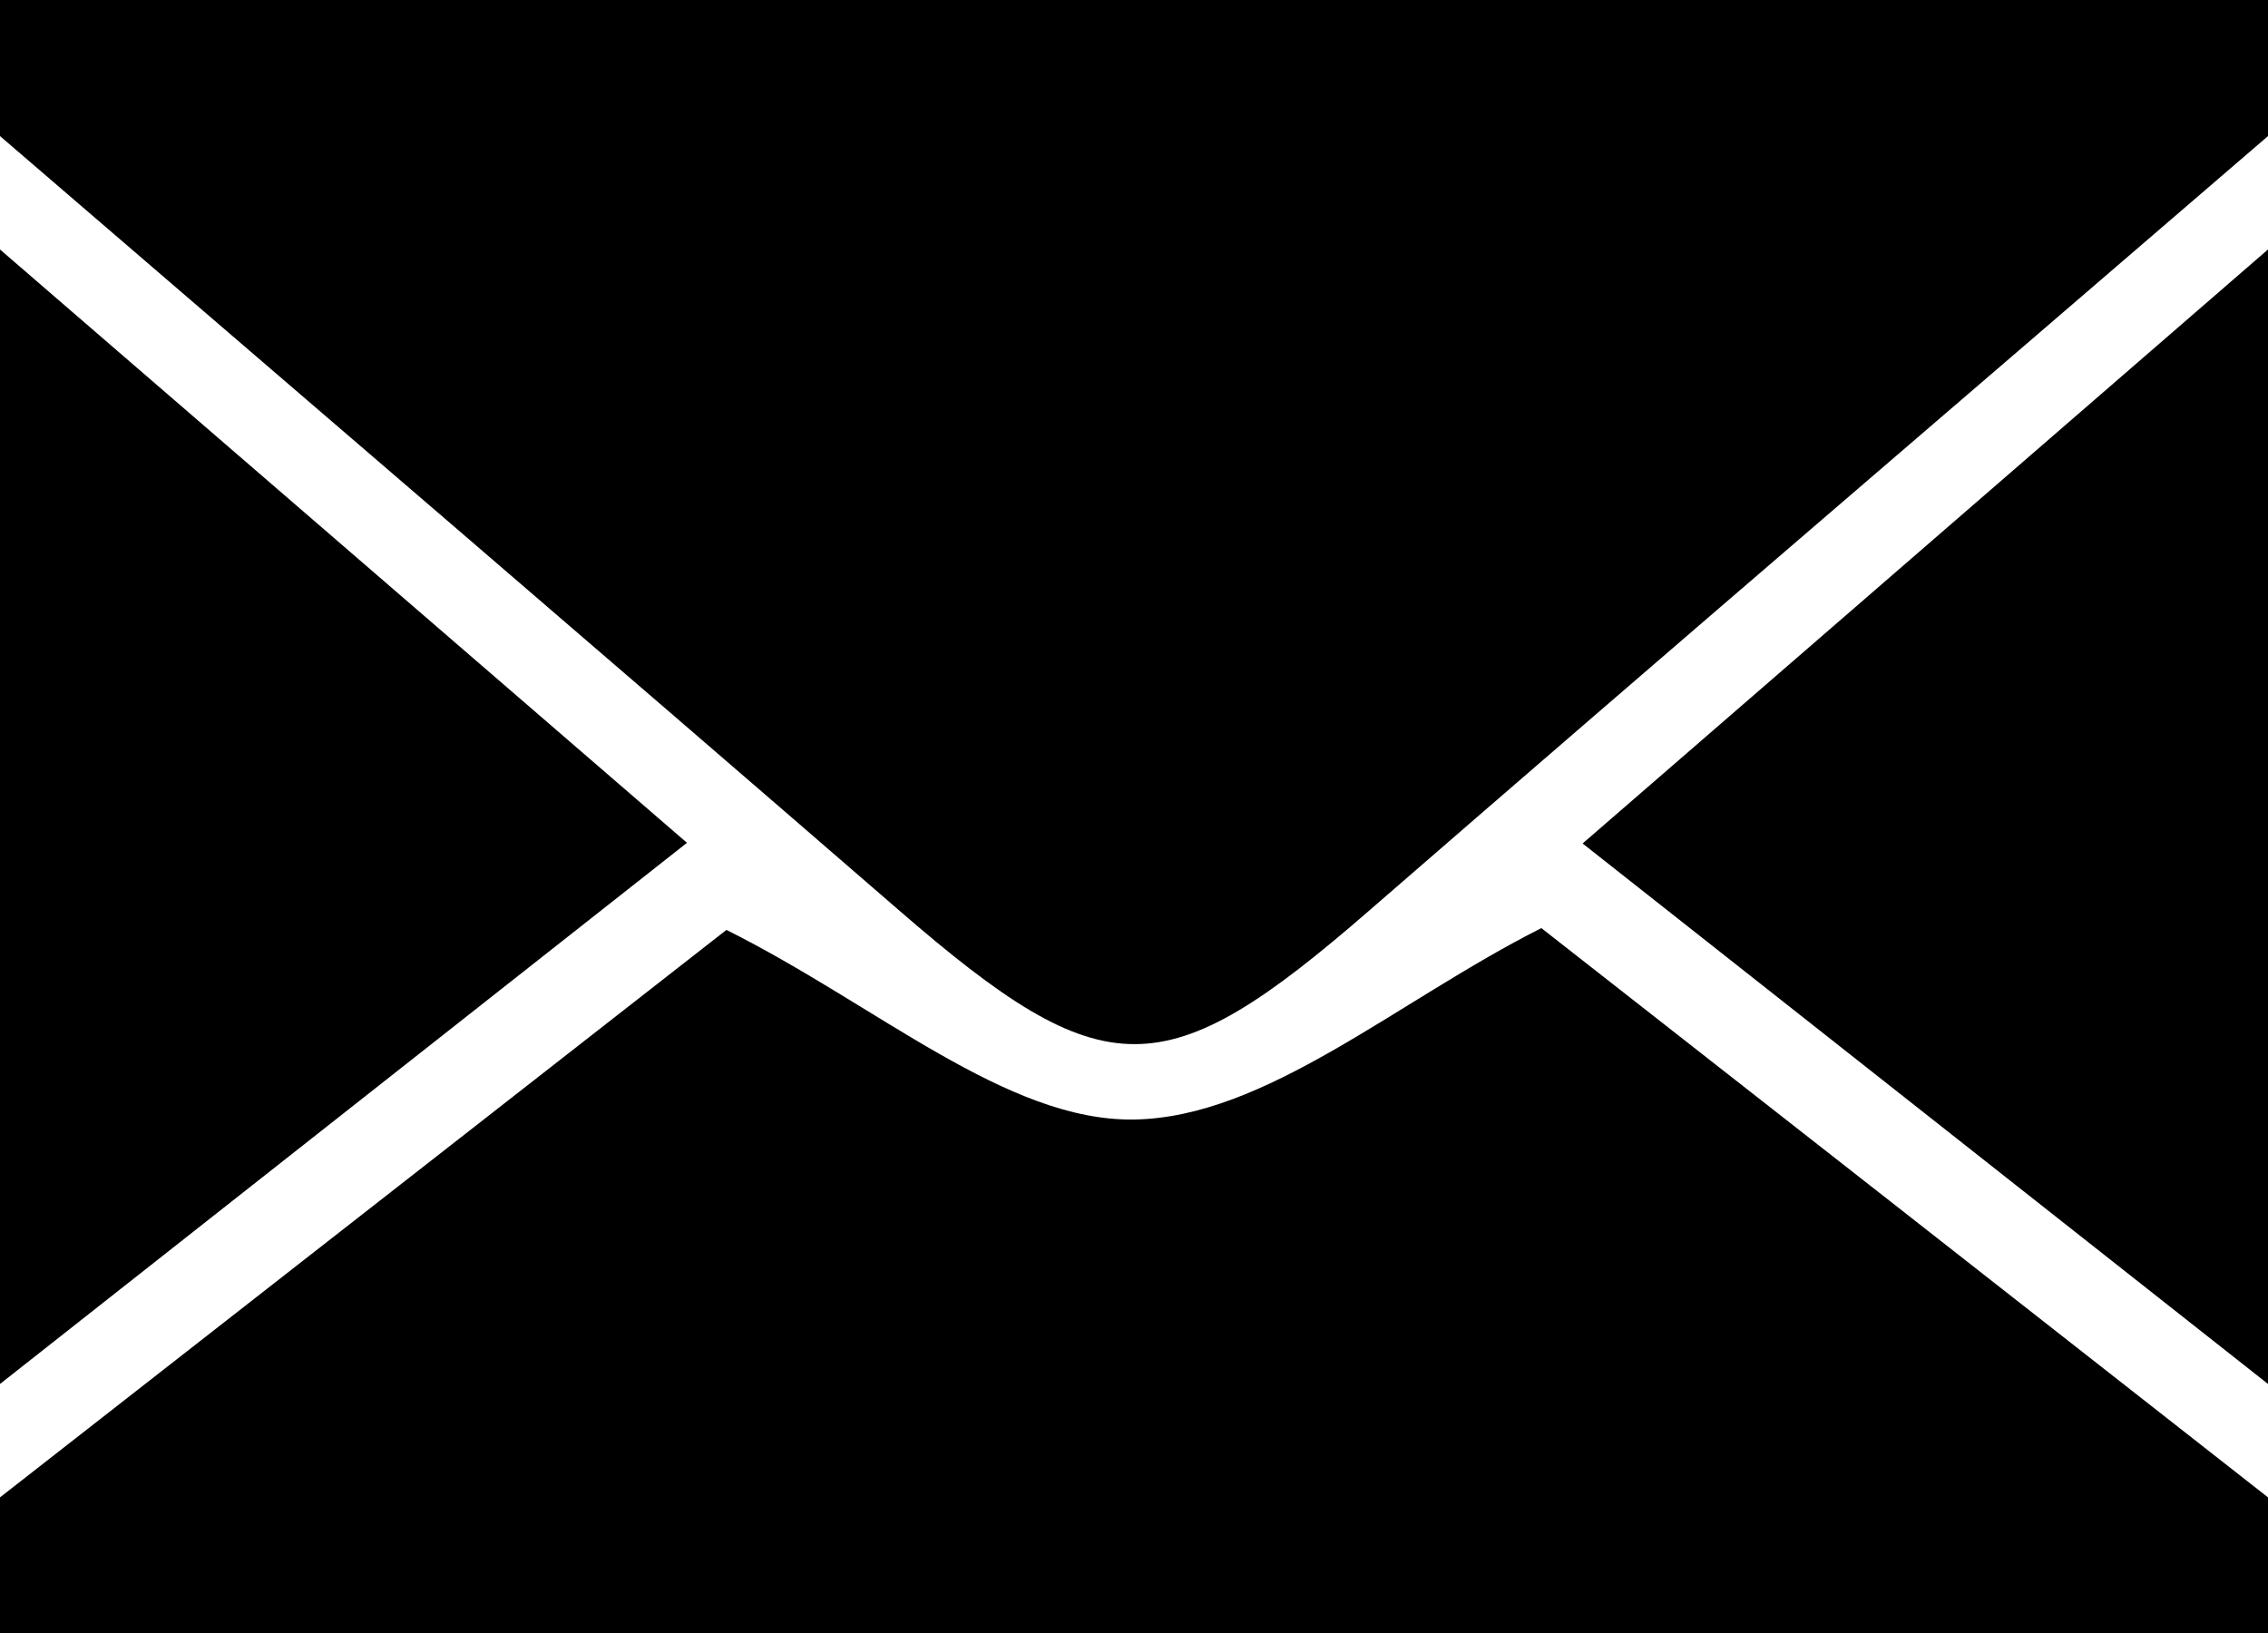
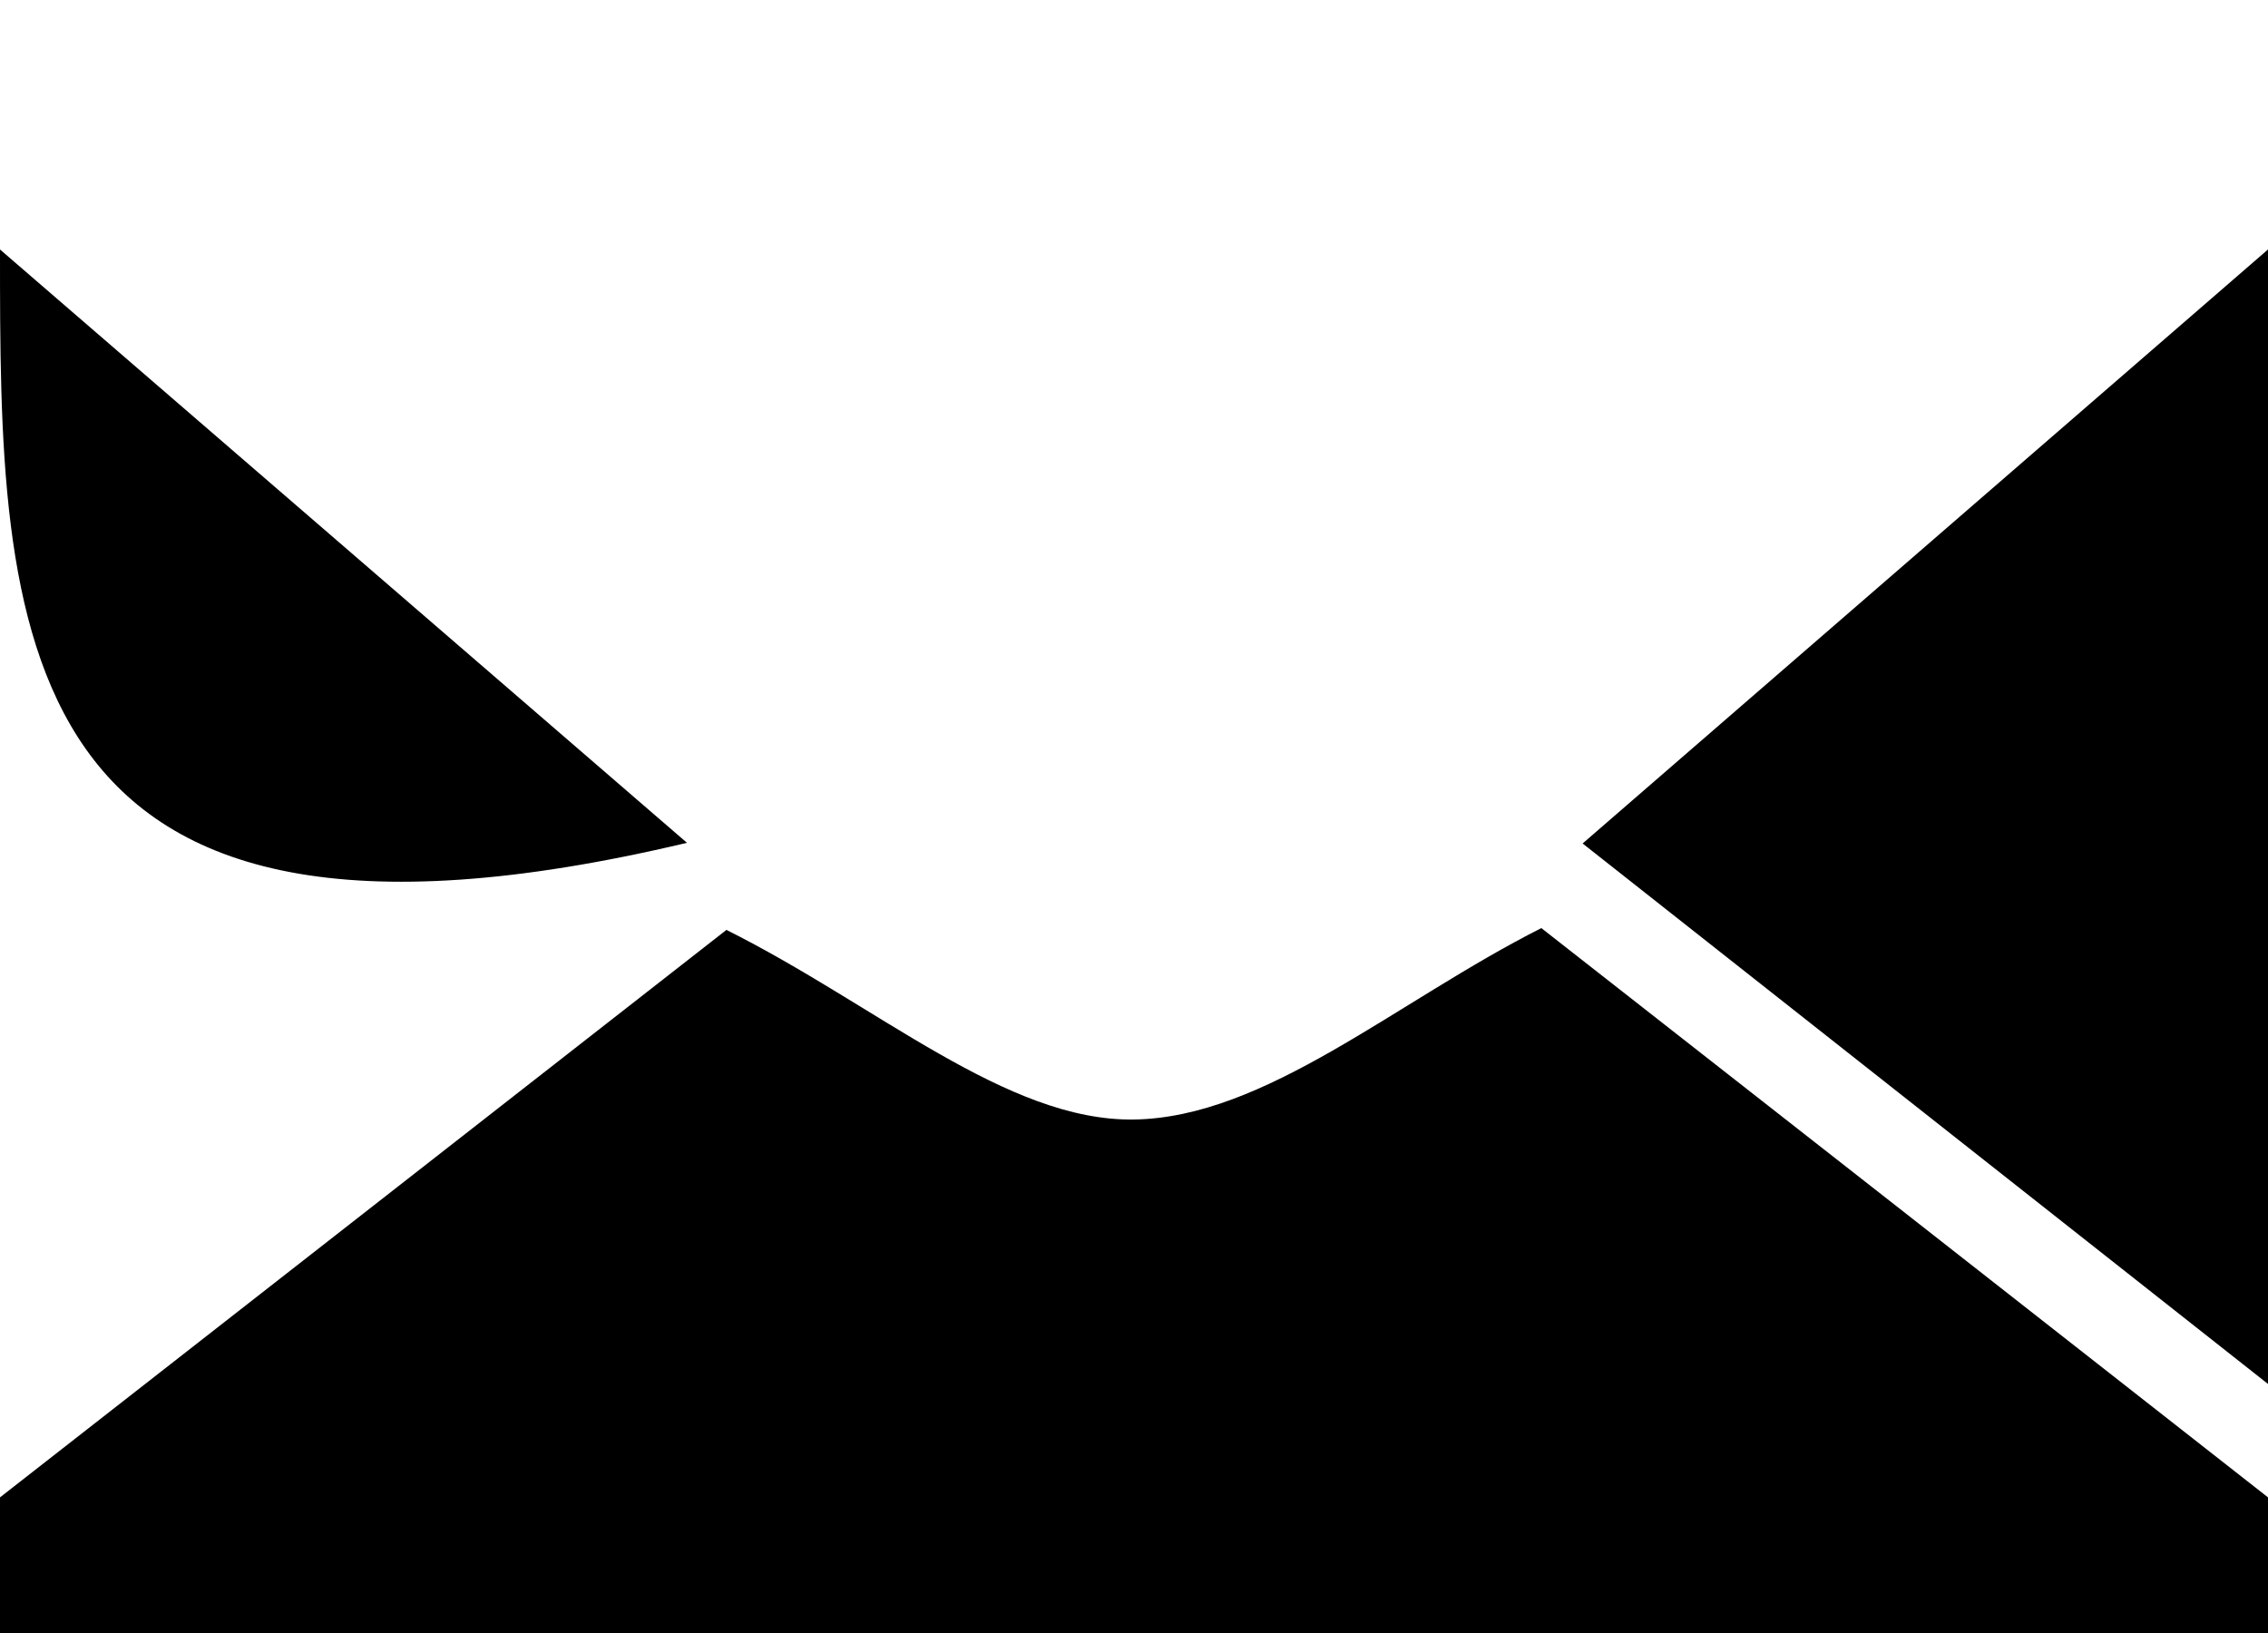
<svg xmlns="http://www.w3.org/2000/svg" id="Слой_1" x="0px" y="0px" viewBox="0 0 100 72.02" style="enable-background:new 0 0 100 72.02;" xml:space="preserve">
  <g>
-     <path d="M100,0c0,2,0,4,0,6C86.79,17.38,73.54,28.71,60.38,40.14c-9.05,7.86-11.66,7.87-20.76-0.02C26.45,28.71,13.21,17.37,0,6  c0-2,0-4,0-6C33.33,0,66.67,0,100,0z" />
    <path d="M100,66.02c0,2,0,4,0,6c-33.33,0-66.67,0-100,0c0-2,0-4,0-6C11.11,57.34,22.22,48.66,32.03,41  c6.66,3.33,12.35,8.44,17.96,8.36c5.81-0.08,11.56-5.2,17.97-8.44C78.01,48.78,89,57.4,100,66.02z" />
-     <path d="M0,11c9.92,8.57,19.83,17.13,30.29,26.16C19.95,45.31,9.98,53.16,0,61.02C0,44.35,0,27.67,0,11z" />
+     <path d="M0,11c9.92,8.57,19.83,17.13,30.29,26.16C0,44.35,0,27.67,0,11z" />
    <path d="M100,61.02c-9.91-7.81-19.81-15.62-30.22-23.83C79.99,28.34,89.99,19.67,100,11C100,27.67,100,44.35,100,61.02z" />
  </g>
</svg>